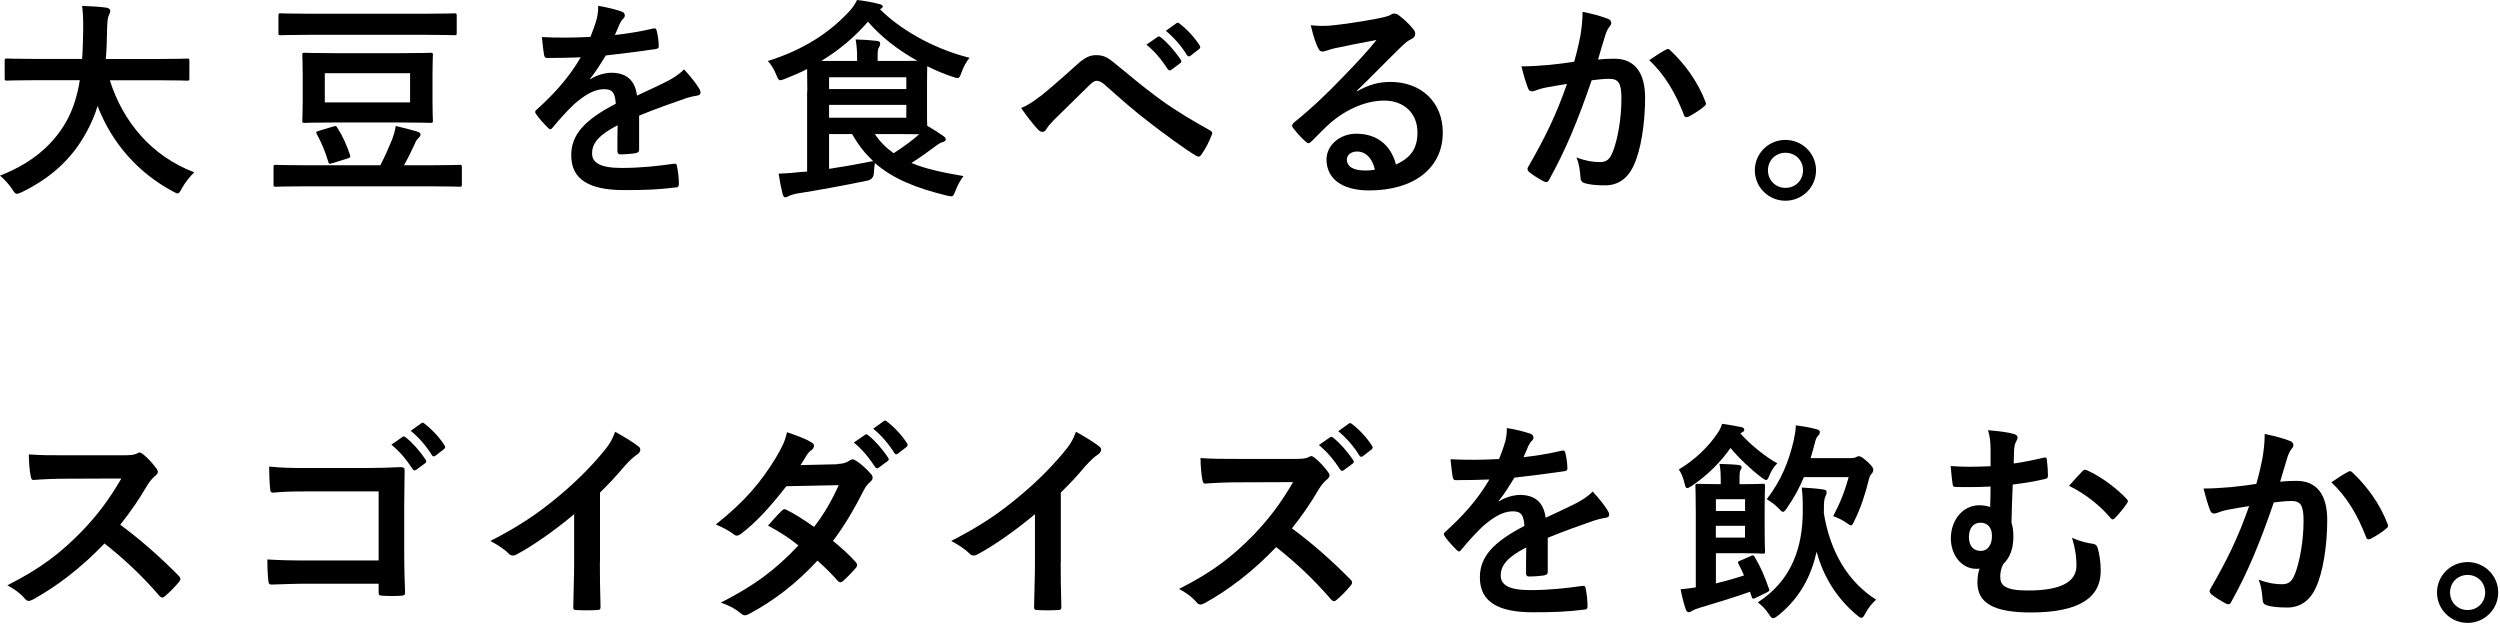
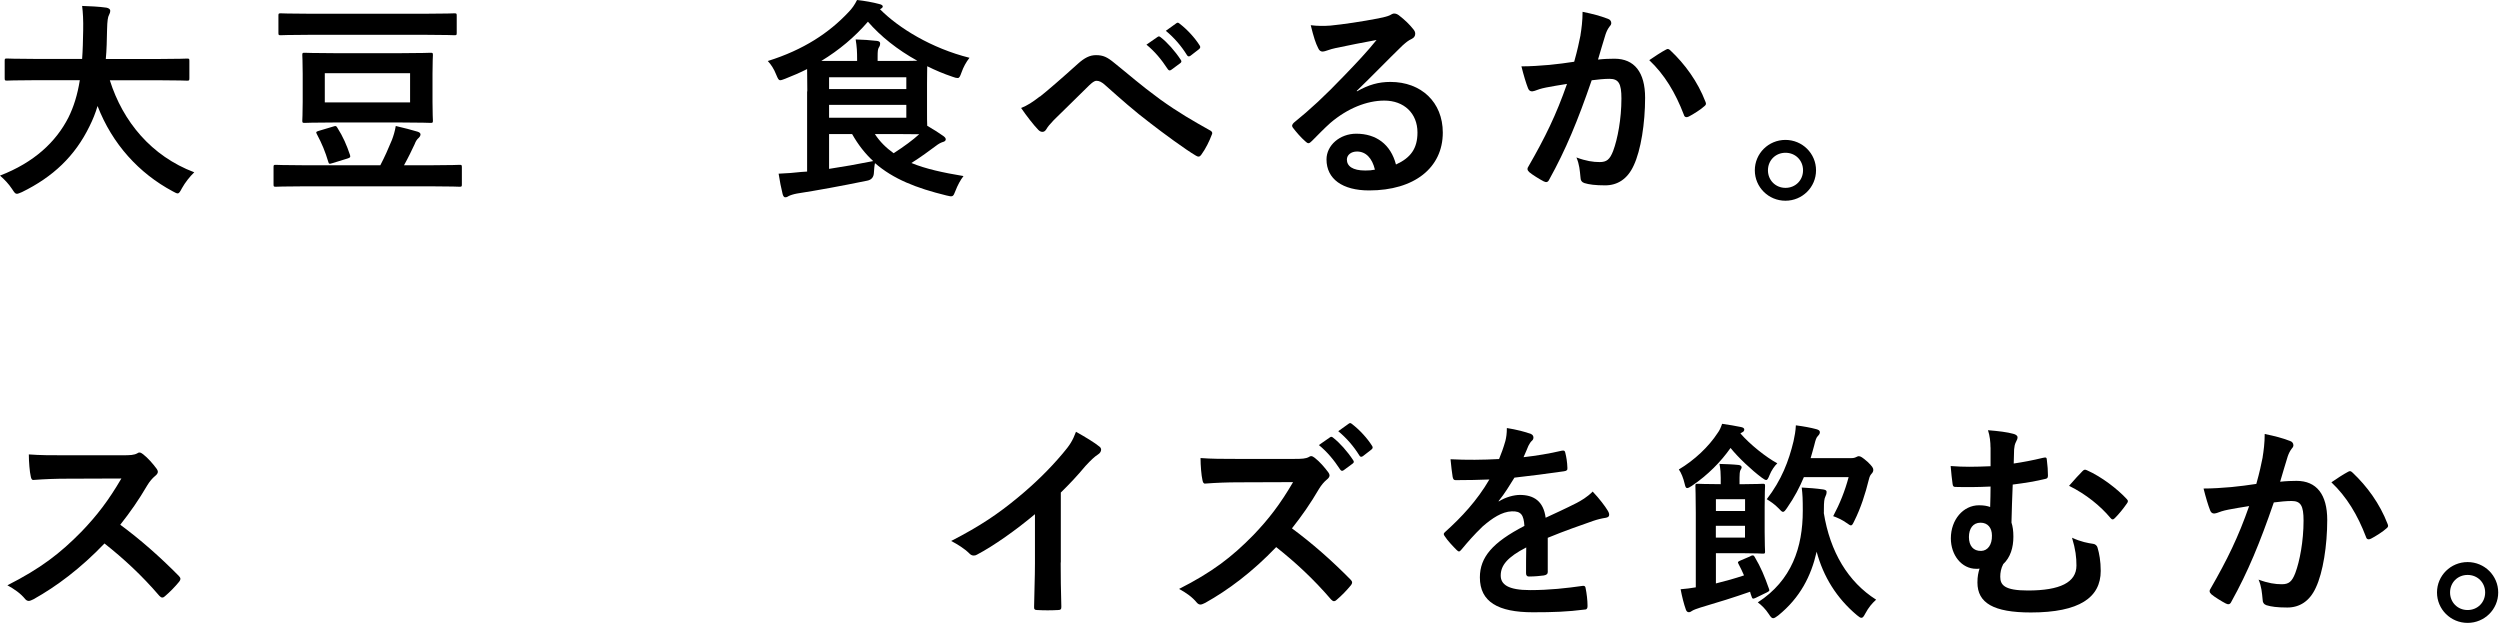
<svg xmlns="http://www.w3.org/2000/svg" width="379" height="95" viewBox="0 0 379 95" fill="none">
  <path d="M5.12 12.16C2.24 12.16 1.25 12.22 1.06 12.22C0.74 12.22 0.71 12.19 0.71 11.84V9.22C0.71 8.9 0.74 8.87 1.06 8.87C1.25 8.87 2.24 8.93 5.12 8.93H12.45C12.55 7.62 12.58 6.18 12.61 4.61C12.64 3.07 12.58 1.92 12.45 0.9C13.44 0.93 15.07 1 16.13 1.16C16.45 1.22 16.71 1.38 16.71 1.61C16.71 1.87 16.65 2.03 16.52 2.28C16.36 2.57 16.26 3.11 16.23 4.52C16.2 6.09 16.17 7.56 16.04 8.94H24.3C27.18 8.94 28.17 8.88 28.36 8.88C28.68 8.88 28.71 8.91 28.71 9.23V11.85C28.71 12.2 28.68 12.23 28.36 12.23C28.17 12.23 27.18 12.17 24.3 12.17H16.65C18.63 18.44 22.95 23.66 29.45 26.12C28.78 26.76 28.07 27.66 27.59 28.52C27.3 29.06 27.17 29.32 26.92 29.32C26.76 29.32 26.54 29.19 26.18 29C21.09 26.28 17.03 21.86 14.79 16.07C14.47 17.16 14.05 18.18 13.57 19.14C11.36 23.68 8.03 26.82 3.33 29.12C2.95 29.28 2.72 29.38 2.56 29.38C2.3 29.38 2.18 29.19 1.82 28.64C1.31 27.87 0.7 27.23 0 26.62C5.15 24.64 8.48 21.53 10.37 17.82C11.17 16.22 11.75 14.36 12.1 12.16H5.12Z" fill="black" />
  <path d="M45.819 28.25C42.969 28.25 42.009 28.31 41.819 28.31C41.499 28.31 41.469 28.28 41.469 27.96V25.34C41.469 25.02 41.499 24.99 41.819 24.99C42.009 24.99 42.969 25.05 45.819 25.05H57.659C58.329 23.77 58.879 22.52 59.419 21.21C59.639 20.63 59.869 19.9 59.999 19.1C61.149 19.36 62.459 19.71 63.299 19.96C63.589 20.06 63.749 20.18 63.749 20.38C63.749 20.54 63.649 20.73 63.489 20.89C63.229 21.11 63.039 21.37 62.849 21.88C62.369 22.9 61.889 23.9 61.249 25.05H65.669C68.519 25.05 69.479 24.99 69.669 24.99C69.989 24.99 70.019 25.02 70.019 25.34V27.96C70.019 28.28 69.989 28.31 69.669 28.31C69.479 28.31 68.519 28.25 65.669 28.25H45.819ZM46.719 5.28C43.779 5.28 42.749 5.34 42.559 5.34C42.239 5.34 42.209 5.31 42.209 4.99V2.37C42.209 2.05 42.239 2.02 42.559 2.02C42.749 2.02 43.779 2.08 46.719 2.08H64.729C67.669 2.08 68.699 2.02 68.889 2.02C69.209 2.02 69.239 2.05 69.239 2.37V4.99C69.239 5.31 69.209 5.34 68.889 5.34C68.699 5.34 67.669 5.28 64.729 5.28H46.719ZM60.899 8.06C63.969 8.06 65.059 8 65.279 8C65.599 8 65.629 8.03 65.629 8.35C65.629 8.54 65.569 9.34 65.569 11.17V15.46C65.569 17.28 65.629 18.08 65.629 18.28C65.629 18.6 65.599 18.63 65.279 18.63C65.059 18.63 63.969 18.57 60.899 18.57H50.559C47.459 18.57 46.369 18.63 46.179 18.63C45.859 18.63 45.829 18.6 45.829 18.28C45.829 18.06 45.889 17.29 45.889 15.46V11.17C45.889 9.35 45.829 8.55 45.829 8.35C45.829 8.03 45.859 8 46.179 8C46.369 8 47.459 8.06 50.559 8.06H60.899ZM50.399 24.73C49.919 24.89 49.859 24.86 49.759 24.51C49.309 23.01 48.829 21.82 48.029 20.32C47.899 20.06 47.869 19.97 48.319 19.84L50.559 19.17C50.939 19.04 50.979 19.11 51.139 19.36C51.999 20.7 52.579 22.05 53.059 23.49C53.159 23.81 53.089 23.91 52.679 24.03L50.409 24.73H50.399ZM62.169 11.1H49.239V15.52H62.169V11.1Z" fill="black" />
-   <path d="M96.899 22.66C96.899 23.01 96.709 23.17 96.289 23.24C95.869 23.3 94.909 23.4 94.019 23.4C93.729 23.4 93.599 23.21 93.599 22.89C93.599 21.74 93.599 20.14 93.629 18.99C90.779 20.46 89.759 21.71 89.759 23.25C89.759 24.59 90.849 25.46 94.209 25.46C97.149 25.46 99.709 25.17 102.179 24.82C102.469 24.79 102.599 24.88 102.629 25.17C102.789 25.91 102.919 27.03 102.919 27.79C102.949 28.17 102.819 28.4 102.569 28.4C99.819 28.75 97.739 28.82 94.629 28.82C89.379 28.82 86.599 27.25 86.599 23.54C86.599 20.47 88.519 18.23 93.349 15.73C93.249 14.1 92.869 13.46 91.429 13.52C89.929 13.58 88.489 14.54 87.009 15.82C85.629 17.16 84.829 18.09 83.809 19.31C83.649 19.5 83.549 19.6 83.429 19.6C83.329 19.6 83.209 19.5 83.079 19.38C82.629 18.93 81.669 17.94 81.259 17.27C81.159 17.14 81.129 17.05 81.129 16.98C81.129 16.85 81.189 16.76 81.349 16.63C83.809 14.42 86.179 11.89 88.039 8.69C86.539 8.75 84.809 8.79 82.919 8.79C82.629 8.79 82.539 8.63 82.469 8.28C82.369 7.77 82.249 6.58 82.149 5.62C84.579 5.75 87.079 5.72 89.509 5.59C89.859 4.73 90.149 3.96 90.469 2.84C90.599 2.3 90.689 1.75 90.689 0.89C92.099 1.11 93.509 1.47 94.339 1.79C94.599 1.89 94.719 2.11 94.719 2.33C94.719 2.49 94.659 2.68 94.499 2.81C94.309 2.97 94.119 3.26 93.959 3.58C93.769 4.03 93.609 4.44 93.219 5.31C95.169 5.09 97.119 4.77 99.039 4.32C99.389 4.26 99.489 4.35 99.549 4.64C99.709 5.28 99.839 6.02 99.869 6.94C99.899 7.26 99.769 7.39 99.329 7.45C96.929 7.8 94.179 8.15 91.839 8.41C91.099 9.59 90.399 10.78 89.439 11.96L89.469 12.02C90.489 11.35 91.809 11.03 92.669 11.03C94.779 11.03 96.249 11.99 96.569 14.49C97.819 13.91 99.639 13.08 101.269 12.25C101.879 11.93 102.899 11.35 103.699 10.52C104.759 11.64 105.589 12.76 105.939 13.34C106.129 13.63 106.199 13.85 106.199 14.04C106.199 14.3 106.039 14.42 105.719 14.49C105.049 14.59 104.409 14.75 103.769 14.97C101.689 15.71 99.609 16.41 96.889 17.53V22.68L96.899 22.66Z" fill="black" />
  <path d="M122.388 13.86C122.388 12.29 122.358 11.17 122.358 10.47C121.298 11.01 120.178 11.49 119.028 11.94C118.678 12.07 118.448 12.16 118.288 12.16C118.028 12.16 117.938 11.94 117.678 11.33C117.328 10.43 116.878 9.76 116.398 9.25C121.838 7.55 125.708 4.96 128.618 1.86C129.158 1.32 129.578 0.71 129.928 0C131.108 0.13 132.328 0.35 133.288 0.61C133.578 0.67 133.828 0.8 133.828 0.96C133.828 1.12 133.728 1.22 133.508 1.34L133.408 1.4C136.228 4.25 141.218 7.32 146.978 8.76C146.468 9.4 146.048 10.17 145.758 11C145.538 11.61 145.438 11.83 145.178 11.83C144.988 11.83 144.758 11.77 144.408 11.64C143.068 11.19 141.788 10.65 140.568 10.04C140.568 10.52 140.538 11.35 140.538 12.7V16.86C140.538 17.85 140.538 18.56 140.568 19.07C141.498 19.61 142.268 20.09 142.998 20.61C143.218 20.77 143.378 20.93 143.378 21.12C143.378 21.34 143.188 21.47 142.898 21.54C142.608 21.64 142.288 21.8 141.878 22.12C140.788 22.92 139.738 23.72 138.168 24.71C140.348 25.61 142.998 26.18 146.068 26.69C145.588 27.3 145.168 28.1 144.848 28.93C144.498 29.83 144.468 29.89 143.468 29.63C138.888 28.51 135.408 27.13 132.648 24.73C132.548 25.18 132.518 25.66 132.488 26.14C132.468 26.847 132.128 27.263 131.468 27.39C127.568 28.19 123.758 28.89 120.818 29.34C120.278 29.44 119.798 29.6 119.568 29.72C119.408 29.82 119.278 29.91 119.028 29.91C118.868 29.91 118.738 29.75 118.648 29.43C118.428 28.57 118.198 27.38 118.038 26.33C119.418 26.27 120.308 26.2 121.458 26.07L122.358 26.01V13.85L122.388 13.86ZM129.938 9.25V8.99C129.938 7.87 129.908 7.13 129.718 5.98C130.898 6.01 131.798 6.08 132.948 6.2C133.268 6.23 133.428 6.39 133.428 6.55C133.428 6.84 133.368 7 133.238 7.19C133.078 7.45 133.048 7.77 133.048 8.6V9.24H135.768C137.268 9.24 138.328 9.24 139.068 9.21C136.058 7.55 133.498 5.5 131.578 3.29C129.558 5.63 127.228 7.58 124.508 9.24H129.948L129.938 9.25ZM125.688 11.71V13.5H137.398V11.71H125.688ZM137.398 15.9H125.688V17.85H137.398V15.9ZM125.688 25.6C127.798 25.28 129.978 24.9 132.378 24.42C131.158 23.3 130.108 21.96 129.178 20.32H125.688V25.6ZM132.628 20.32C133.398 21.5 134.358 22.43 135.478 23.23C137.108 22.17 138.358 21.25 139.348 20.35C138.608 20.35 137.458 20.32 135.768 20.32H132.628Z" fill="black" />
  <path d="M157.641 14.66C158.701 13.83 161.001 11.84 163.371 9.7C164.431 8.74 165.231 8.36 166.151 8.36C167.241 8.36 167.851 8.65 168.931 9.54C171.331 11.46 172.711 12.74 175.841 15.04C178.691 17.09 180.901 18.34 183.391 19.74C183.711 19.87 183.871 20.12 183.711 20.41C183.361 21.37 182.751 22.59 182.141 23.42C181.981 23.64 181.851 23.74 181.721 23.74C181.591 23.74 181.461 23.71 181.271 23.58C179.731 22.68 176.251 20.12 174.361 18.65C172.061 16.92 169.751 14.87 167.641 12.99C167.031 12.41 166.621 12.25 166.231 12.25C165.881 12.25 165.561 12.54 165.141 12.92C163.571 14.49 161.271 16.7 159.761 18.2C159.121 18.87 158.861 19.19 158.611 19.61C158.451 19.87 158.261 19.99 158.031 19.99C157.801 19.99 157.611 19.89 157.421 19.7C156.751 19.03 155.561 17.49 154.801 16.37C155.761 15.99 156.561 15.47 157.621 14.64L157.641 14.66ZM175.491 5.6C175.651 5.47 175.781 5.5 175.971 5.66C176.961 6.43 178.111 7.71 179.011 9.08C179.141 9.27 179.141 9.43 178.911 9.59L177.571 10.58C177.351 10.74 177.191 10.71 177.031 10.48C176.071 9.01 175.051 7.79 173.801 6.77L175.501 5.59L175.491 5.6ZM178.341 3.52C178.531 3.39 178.631 3.42 178.821 3.58C180.001 4.48 181.161 5.76 181.861 6.88C181.991 7.07 182.021 7.26 181.761 7.46L180.481 8.45C180.221 8.64 180.061 8.55 179.941 8.35C179.081 6.97 178.051 5.76 176.741 4.67L178.341 3.52Z" fill="black" />
  <path d="M205.698 13.86C207.488 12.84 208.998 12.42 210.788 12.42C215.458 12.42 218.728 15.49 218.728 20.1C218.728 25.44 214.408 28.87 207.558 28.87C203.528 28.87 201.098 27.14 201.098 24.17C201.098 22.03 203.118 20.27 205.608 20.27C208.618 20.27 210.828 21.87 211.628 24.94C213.868 23.92 214.888 22.51 214.888 20.08C214.888 17.17 212.838 15.25 209.868 15.25C207.208 15.25 204.268 16.43 201.678 18.64C200.748 19.47 199.858 20.4 198.898 21.36C198.678 21.58 198.518 21.71 198.358 21.71C198.228 21.71 198.068 21.61 197.878 21.42C197.208 20.84 196.498 20.01 195.988 19.34C195.798 19.08 195.888 18.86 196.148 18.6C198.648 16.58 200.848 14.54 203.728 11.53C205.708 9.48 207.218 7.88 208.688 6.06C206.768 6.41 204.498 6.86 202.508 7.28C202.088 7.38 201.678 7.47 201.168 7.66C201.008 7.72 200.688 7.82 200.528 7.82C200.208 7.82 199.988 7.66 199.828 7.28C199.448 6.54 199.158 5.65 198.708 3.82C199.668 3.95 200.728 3.95 201.688 3.88C203.638 3.69 206.458 3.27 208.948 2.79C209.748 2.63 210.388 2.47 210.708 2.31C210.868 2.21 211.158 2.05 211.318 2.05C211.638 2.05 211.828 2.15 212.058 2.31C213.018 3.05 213.658 3.69 214.198 4.36C214.458 4.65 214.548 4.87 214.548 5.13C214.548 5.45 214.358 5.74 214.008 5.9C213.468 6.16 213.208 6.38 212.598 6.92C210.258 9.19 208.118 11.43 205.688 13.77L205.718 13.87L205.698 13.86ZM205.728 22.97C204.798 22.97 204.188 23.51 204.188 24.19C204.188 25.18 205.048 25.85 206.968 25.85C207.548 25.85 207.958 25.82 208.438 25.72C208.018 23.96 207.058 22.97 205.718 22.97H205.728Z" fill="black" />
  <path d="M239.598 5.34C239.758 4.38 239.918 3.13 239.918 1.79C241.578 2.14 242.478 2.37 243.758 2.85C244.078 2.95 244.268 3.2 244.268 3.49C244.268 3.65 244.208 3.81 244.048 3.97C243.728 4.39 243.568 4.74 243.408 5.19C242.988 6.5 242.668 7.69 242.258 9.03C243.118 8.93 244.078 8.9 244.758 8.9C247.768 8.9 249.398 10.95 249.398 14.82C249.398 18.69 248.758 22.79 247.668 25.09C246.738 27.14 245.208 28.1 243.348 28.1C241.808 28.1 240.888 27.97 240.178 27.75C239.798 27.62 239.598 27.33 239.598 26.85C239.498 25.83 239.438 24.93 238.988 23.87C240.428 24.41 241.518 24.57 242.508 24.57C243.568 24.57 244.048 24.19 244.558 22.87C245.228 21.08 245.808 18.04 245.808 14.93C245.808 12.66 245.388 11.95 243.988 11.95C243.218 11.95 242.228 12.05 241.298 12.17C239.188 18.31 237.358 22.73 234.868 27.21C234.678 27.63 234.418 27.69 234.038 27.5C233.458 27.21 232.218 26.44 231.828 26.09C231.668 25.93 231.568 25.8 231.568 25.61C231.568 25.51 231.598 25.39 231.698 25.26C234.258 20.81 235.918 17.42 237.558 12.72C236.308 12.91 235.288 13.1 234.418 13.26C233.588 13.42 233.078 13.61 232.658 13.77C232.208 13.93 231.828 13.87 231.638 13.35C231.348 12.61 230.998 11.46 230.648 10.06C232.058 10.06 233.468 9.96 234.868 9.84C236.208 9.71 237.398 9.55 238.648 9.36C239.158 7.54 239.388 6.42 239.608 5.33L239.598 5.34ZM252.628 7.49C252.848 7.36 253.008 7.43 253.238 7.65C255.418 9.7 257.368 12.35 258.548 15.43C258.678 15.72 258.648 15.88 258.418 16.07C257.878 16.58 256.658 17.35 256.018 17.67C255.698 17.83 255.378 17.8 255.278 17.41C253.998 14.05 252.338 11.3 250.028 9.12C250.828 8.58 251.758 7.94 252.618 7.49H252.628Z" fill="black" />
  <path d="M275.311 25.82C275.311 28.38 273.231 30.43 270.671 30.43C268.111 30.43 266.031 28.38 266.031 25.82C266.031 23.26 268.111 21.21 270.671 21.21C273.231 21.21 275.311 23.26 275.311 25.82ZM268.021 25.82C268.021 27.32 269.171 28.48 270.681 28.48C272.191 28.48 273.341 27.33 273.341 25.82C273.341 24.31 272.191 23.16 270.681 23.16C269.171 23.16 268.021 24.31 268.021 25.82Z" fill="black" />
  <path d="M18.591 69.02C19.741 69.02 20.321 68.99 20.801 68.73C20.931 68.63 21.021 68.6 21.151 68.6C21.341 68.6 21.501 68.73 21.691 68.86C22.431 69.44 23.161 70.27 23.771 71.1C23.871 71.26 23.931 71.39 23.931 71.52C23.931 71.71 23.801 71.94 23.511 72.16C23.091 72.51 22.681 72.99 22.331 73.57C21.021 75.81 19.771 77.6 18.231 79.55C21.301 81.82 24.151 84.32 27.091 87.29C27.251 87.45 27.351 87.61 27.351 87.74C27.351 87.87 27.291 88.03 27.131 88.22C26.521 88.96 25.791 89.72 24.991 90.4C24.861 90.53 24.731 90.59 24.611 90.59C24.451 90.59 24.321 90.49 24.161 90.33C21.471 87.19 18.721 84.67 15.841 82.39C12.221 86.17 8.581 88.89 5.091 90.84C4.801 90.97 4.581 91.1 4.351 91.1C4.161 91.1 3.971 91 3.811 90.81C3.111 89.95 2.181 89.31 1.121 88.73C6.111 86.2 9.091 83.93 12.381 80.57C14.681 78.17 16.441 75.9 18.401 72.54L10.141 72.57C8.481 72.57 6.811 72.63 5.081 72.76C4.821 72.79 4.731 72.57 4.661 72.22C4.501 71.55 4.371 70.01 4.371 68.89C6.101 69.02 7.701 69.02 9.781 69.02H18.591Z" fill="black" />
-   <path d="M57.411 74.5H46.241C44.061 74.5 42.561 74.56 41.441 74.69C41.091 74.69 40.961 74.53 40.961 74.15C40.861 73.29 40.801 71.78 40.801 70.73C42.721 70.92 43.841 70.95 46.141 70.95H55.641C57.301 70.95 59.001 70.89 60.701 70.82C61.211 70.82 61.371 70.95 61.341 71.36C61.341 73.06 61.281 74.72 61.281 76.42V84.07C61.281 86.41 61.381 88.97 61.411 89.86C61.411 90.18 61.281 90.28 60.831 90.31C59.931 90.37 58.911 90.37 58.011 90.31C57.501 90.28 57.401 90.25 57.401 89.77V88.49H46.391C44.371 88.49 42.681 88.59 41.141 88.62C40.851 88.62 40.721 88.49 40.691 88.14C40.591 87.31 40.531 86.16 40.531 84.81C42.031 84.91 43.891 84.97 46.421 84.97H57.401V74.51L57.411 74.5ZM61.021 66.24C61.181 66.11 61.311 66.14 61.501 66.3C62.491 67.07 63.641 68.35 64.541 69.72C64.671 69.91 64.671 70.07 64.441 70.23L63.101 71.22C62.881 71.38 62.721 71.35 62.561 71.12C61.601 69.65 60.581 68.43 59.331 67.41L61.031 66.23L61.021 66.24ZM63.871 64.16C64.061 64.03 64.161 64.06 64.351 64.22C65.531 65.12 66.691 66.4 67.391 67.52C67.521 67.71 67.551 67.9 67.291 68.1L66.011 69.09C65.751 69.28 65.591 69.19 65.471 68.99C64.611 67.61 63.581 66.4 62.271 65.31L63.871 64.16Z" fill="black" />
-   <path d="M90.94 85.28C90.94 87.49 90.97 89.38 91.04 91.94C91.07 92.36 90.91 92.48 90.56 92.48C89.54 92.54 88.38 92.54 87.36 92.48C87.01 92.48 86.88 92.35 86.91 91.97C86.94 89.67 87.04 87.59 87.04 85.41V77.95C84.22 80.32 80.8 82.75 78.24 84.09C78.08 84.19 77.92 84.22 77.76 84.22C77.5 84.22 77.31 84.12 77.09 83.9C76.35 83.16 75.3 82.52 74.34 82.01C78.76 79.74 81.48 77.88 84.42 75.45C86.95 73.37 89.25 71.13 91.24 68.76C92.33 67.48 92.74 66.84 93.26 65.46C94.7 66.26 96.11 67.12 96.81 67.7C97 67.83 97.07 68.02 97.07 68.18C97.07 68.44 96.88 68.72 96.62 68.88C96.08 69.23 95.56 69.71 94.7 70.64C93.45 72.14 92.27 73.39 90.96 74.67V85.26L90.94 85.28Z" fill="black" />
-   <path d="M126.97 70.34C127.9 70.31 128.31 70.12 128.73 69.86C128.95 69.7 129.11 69.64 129.27 69.64C129.43 69.64 129.62 69.74 129.85 69.9C130.55 70.32 131.45 71.18 132.03 71.85C132.22 72.04 132.29 72.23 132.29 72.43C132.29 72.63 132.19 72.81 131.94 73.04C131.62 73.33 131.3 73.65 130.98 74.26C129.6 76.98 128.1 79.6 126.28 82C127.59 83.06 128.81 84.18 129.74 85.23C129.87 85.36 129.93 85.52 129.93 85.68C129.93 85.81 129.87 85.97 129.74 86.1C129.29 86.64 128.3 87.67 127.76 88.12C127.63 88.22 127.5 88.28 127.38 88.28C127.28 88.28 127.16 88.22 127.03 88.09C126.26 87.19 124.98 85.91 123.93 84.99C120.67 88.51 117.37 91.01 113.72 92.99C113.43 93.15 113.18 93.28 112.92 93.28C112.73 93.28 112.54 93.18 112.31 92.99C111.29 92.16 110.39 91.74 109.27 91.36C114.23 88.83 117.43 86.53 121.04 82.69C119.82 81.7 118.38 80.71 116.43 79.68C117.13 78.91 117.81 78.08 118.54 77.41C118.67 77.28 118.8 77.19 118.96 77.19C119.06 77.19 119.15 77.25 119.28 77.32C120.43 77.86 121.84 78.79 123.41 79.88C124.95 77.9 126.13 75.82 127.15 73.55L119.21 73.71C116.59 77.07 114.51 79.28 112.36 80.91C112.14 81.07 111.94 81.2 111.72 81.2C111.56 81.2 111.37 81.14 111.21 80.98C110.41 80.4 109.58 79.96 108.52 79.51C113 75.96 115.4 73.01 117.58 69.46C118.6 67.73 119.02 66.87 119.31 65.52C120.4 65.9 122.06 66.45 123.05 67.09C123.31 67.22 123.4 67.41 123.4 67.6C123.4 67.82 123.24 68.08 123.02 68.24C122.73 68.43 122.51 68.69 122.35 68.91C122.09 69.36 121.9 69.68 121.36 70.51L126.99 70.38L126.97 70.34ZM131.13 65.92C131.29 65.79 131.42 65.82 131.61 65.98C132.6 66.75 133.75 68.03 134.65 69.4C134.78 69.59 134.78 69.75 134.55 69.91L133.21 70.9C132.99 71.06 132.83 71.03 132.67 70.8C131.71 69.33 130.69 68.11 129.44 67.09L131.14 65.91L131.13 65.92ZM133.98 63.84C134.17 63.71 134.27 63.74 134.46 63.9C135.64 64.8 136.8 66.08 137.5 67.2C137.63 67.39 137.66 67.58 137.4 67.78L136.12 68.77C135.86 68.96 135.7 68.87 135.58 68.67C134.72 67.29 133.69 66.08 132.38 64.99L133.98 63.84Z" fill="black" />
  <path d="M160.799 85.28C160.799 87.49 160.829 89.38 160.899 91.94C160.929 92.36 160.769 92.48 160.419 92.48C159.399 92.54 158.239 92.54 157.219 92.48C156.869 92.48 156.739 92.35 156.769 91.97C156.799 89.67 156.899 87.59 156.899 85.41V77.95C154.079 80.32 150.659 82.75 148.099 84.09C147.939 84.19 147.779 84.22 147.619 84.22C147.359 84.22 147.169 84.12 146.949 83.9C146.209 83.16 145.159 82.52 144.199 82.01C148.619 79.74 151.339 77.88 154.279 75.45C156.809 73.37 159.109 71.13 161.099 68.76C162.189 67.48 162.599 66.84 163.119 65.46C164.559 66.26 165.969 67.12 166.669 67.7C166.859 67.83 166.929 68.02 166.929 68.18C166.929 68.44 166.739 68.72 166.479 68.88C165.939 69.23 165.419 69.71 164.559 70.64C163.309 72.14 162.129 73.39 160.819 74.67V85.26L160.799 85.28Z" fill="black" />
  <path d="M196.22 69.57C197.37 69.57 197.95 69.54 198.43 69.28C198.56 69.18 198.65 69.15 198.78 69.15C198.97 69.15 199.13 69.28 199.32 69.41C200.06 69.99 200.79 70.82 201.4 71.65C201.5 71.81 201.56 71.94 201.56 72.07C201.56 72.26 201.43 72.49 201.14 72.71C200.72 73.06 200.31 73.54 199.96 74.12C198.65 76.36 197.4 78.15 195.86 80.1C198.93 82.37 201.78 84.87 204.72 87.84C204.88 88 204.98 88.16 204.98 88.29C204.98 88.42 204.92 88.58 204.76 88.77C204.15 89.51 203.42 90.27 202.62 90.95C202.49 91.08 202.36 91.14 202.24 91.14C202.08 91.14 201.95 91.04 201.79 90.88C199.1 87.74 196.35 85.22 193.47 82.94C189.85 86.72 186.21 89.44 182.72 91.39C182.43 91.52 182.21 91.65 181.98 91.65C181.79 91.65 181.6 91.55 181.44 91.36C180.74 90.5 179.81 89.86 178.75 89.28C183.74 86.75 186.72 84.48 190.01 81.12C192.31 78.72 194.07 76.45 196.03 73.09L187.77 73.12C186.11 73.12 184.44 73.18 182.71 73.31C182.45 73.34 182.36 73.12 182.29 72.77C182.13 72.1 182 70.56 182 69.44C183.73 69.57 185.33 69.57 187.41 69.57H196.22ZM201.63 66.3C201.79 66.17 201.92 66.2 202.11 66.36C203.1 67.13 204.25 68.41 205.15 69.78C205.28 69.97 205.28 70.13 205.05 70.29L203.71 71.28C203.49 71.44 203.33 71.41 203.17 71.18C202.21 69.71 201.19 68.49 199.94 67.47L201.64 66.29L201.63 66.3ZM204.48 64.22C204.67 64.09 204.77 64.12 204.96 64.28C206.14 65.18 207.3 66.46 208 67.58C208.13 67.77 208.16 67.96 207.9 68.16L206.62 69.15C206.36 69.34 206.2 69.25 206.08 69.05C205.22 67.67 204.19 66.46 202.88 65.37L204.48 64.22Z" fill="black" />
  <path d="M234.649 86.66C234.649 87.01 234.459 87.17 234.039 87.24C233.619 87.3 232.659 87.4 231.769 87.4C231.479 87.4 231.349 87.21 231.349 86.89C231.349 85.74 231.349 84.14 231.379 82.99C228.529 84.46 227.509 85.71 227.509 87.25C227.509 88.59 228.599 89.46 231.959 89.46C234.899 89.46 237.459 89.17 239.929 88.82C240.219 88.79 240.349 88.88 240.379 89.17C240.539 89.91 240.669 91.03 240.669 91.79C240.699 92.17 240.569 92.4 240.319 92.4C237.569 92.75 235.489 92.82 232.379 92.82C227.129 92.82 224.349 91.25 224.349 87.54C224.349 84.47 226.269 82.23 231.099 79.73C230.999 78.1 230.619 77.46 229.179 77.52C227.679 77.58 226.239 78.54 224.759 79.82C223.379 81.16 222.579 82.09 221.559 83.31C221.399 83.5 221.299 83.6 221.179 83.6C221.079 83.6 220.959 83.5 220.829 83.38C220.379 82.93 219.419 81.94 219.009 81.27C218.909 81.14 218.879 81.05 218.879 80.98C218.879 80.85 218.939 80.76 219.099 80.63C221.559 78.42 223.929 75.89 225.789 72.69C224.289 72.75 222.559 72.79 220.669 72.79C220.379 72.79 220.289 72.63 220.219 72.28C220.119 71.77 219.999 70.58 219.899 69.62C222.329 69.75 224.829 69.72 227.259 69.59C227.609 68.73 227.899 67.96 228.219 66.84C228.349 66.3 228.439 65.75 228.439 64.89C229.849 65.11 231.259 65.47 232.089 65.79C232.349 65.89 232.469 66.11 232.469 66.33C232.469 66.49 232.409 66.68 232.249 66.81C232.059 66.97 231.869 67.26 231.709 67.58C231.519 68.03 231.359 68.44 230.969 69.31C232.919 69.09 234.869 68.77 236.789 68.32C237.139 68.26 237.239 68.35 237.299 68.64C237.459 69.28 237.589 70.02 237.619 70.94C237.649 71.26 237.519 71.39 237.079 71.45C234.679 71.8 231.929 72.15 229.589 72.41C228.849 73.59 228.149 74.78 227.189 75.96L227.219 76.02C228.239 75.35 229.559 75.03 230.419 75.03C232.529 75.03 233.999 75.99 234.319 78.49C235.569 77.91 237.389 77.08 239.019 76.25C239.629 75.93 240.649 75.35 241.449 74.52C242.509 75.64 243.339 76.76 243.689 77.34C243.879 77.63 243.949 77.85 243.949 78.04C243.949 78.3 243.789 78.42 243.469 78.49C242.799 78.59 242.159 78.75 241.519 78.97C239.439 79.71 237.359 80.41 234.639 81.53V86.68L234.649 86.66Z" fill="black" />
  <path d="M263.842 65.7C265.312 67.4 267.742 69.32 269.442 70.24C269.022 70.62 268.542 71.33 268.262 72.03C268.072 72.51 267.942 72.77 267.752 72.77C267.592 72.77 267.402 72.64 267.052 72.39C265.552 71.27 263.502 69.35 262.352 67.91C260.912 69.96 258.932 72.01 256.462 73.67C256.142 73.89 255.922 73.99 255.762 73.99C255.602 73.99 255.502 73.83 255.412 73.41C255.192 72.45 254.872 71.68 254.512 71.17C256.882 69.76 259.052 67.71 260.402 65.63C260.692 65.25 260.882 64.8 261.072 64.25C262.002 64.38 263.152 64.57 263.892 64.73C264.242 64.79 264.432 64.92 264.432 65.11C264.432 65.33 264.302 65.46 264.082 65.56L263.862 65.69L263.842 65.7ZM265.382 84.29C265.762 84.13 265.862 84.16 266.022 84.45C266.952 86.02 267.492 87.33 268.162 89.22C268.292 89.54 268.262 89.6 267.872 89.8L266.172 90.63C265.722 90.85 265.632 90.76 265.532 90.41C265.432 90.19 265.372 89.93 265.312 89.71C262.852 90.57 260.482 91.31 257.762 92.11C257.252 92.27 256.742 92.46 256.542 92.59C256.382 92.72 256.192 92.81 256.032 92.81C255.842 92.81 255.682 92.71 255.582 92.43C255.262 91.53 255.002 90.48 254.782 89.33C255.582 89.27 256.322 89.17 257.082 89.04V77.75C257.082 75.16 257.022 73.91 257.022 73.69C257.022 73.37 257.052 73.34 257.372 73.34C257.562 73.34 258.592 73.4 260.732 73.4H260.862V72.44C260.862 71.83 260.832 71.13 260.672 70.33C261.662 70.36 262.652 70.39 263.582 70.49C263.872 70.52 264.032 70.68 264.032 70.84C264.032 71 263.932 71.13 263.842 71.29C263.742 71.51 263.712 71.96 263.712 72.41V73.4H264.512C266.272 73.4 267.042 73.34 267.232 73.34C267.552 73.34 267.582 73.37 267.582 73.69C267.582 73.88 267.522 74.78 267.522 76.79V80.63C267.522 82.49 267.582 83.41 267.582 83.61C267.582 83.9 267.552 83.93 267.232 83.93C267.042 83.93 266.272 83.87 264.512 83.87H260.132V88.45C261.572 88.1 263.042 87.68 264.392 87.23C264.132 86.62 263.852 86.05 263.562 85.5C263.402 85.21 263.432 85.15 263.882 84.96L265.382 84.32V84.29ZM260.132 75.68V77.47H264.552V75.68H260.132ZM264.542 79.71H260.122V81.5H264.542V79.71ZM276.482 77.73C277.442 83.71 280.192 88.23 284.422 90.91C283.782 91.49 283.272 92.09 282.792 92.99C282.532 93.47 282.412 93.66 282.182 93.66C282.022 93.66 281.832 93.53 281.482 93.24C278.412 90.65 276.422 87.42 275.402 83.64C274.572 87.32 272.902 90.61 269.582 93.3C269.232 93.56 269.002 93.72 268.812 93.72C268.592 93.72 268.432 93.53 268.142 93.08C267.662 92.34 267.052 91.74 266.482 91.32C271.632 87.99 273.302 82.97 273.302 77.43C273.302 75.61 273.272 75.03 273.142 73.91C274.262 73.97 275.282 74.04 276.402 74.2C276.752 74.26 276.912 74.36 276.912 74.55C276.912 74.84 276.852 75.03 276.722 75.29C276.562 75.61 276.502 76.09 276.502 77.18V77.72L276.482 77.73ZM273.472 72.32C272.832 73.86 272.032 75.39 270.942 76.96C270.652 77.38 270.492 77.6 270.302 77.6C270.142 77.6 269.952 77.41 269.632 77.06C269.022 76.42 268.352 76 267.842 75.68C270.082 72.77 271.172 69.92 271.902 66.88C272.062 66.14 272.222 65.31 272.252 64.48C273.472 64.64 274.492 64.83 275.352 65.06C275.702 65.16 275.892 65.28 275.892 65.51C275.892 65.74 275.792 65.89 275.572 66.12C275.352 66.35 275.252 66.63 275.032 67.53C274.842 68.2 274.682 68.84 274.492 69.45H280.672C280.992 69.45 281.212 69.39 281.342 69.32C281.472 69.26 281.632 69.16 281.792 69.16C282.052 69.16 282.332 69.32 283.132 70.02C283.832 70.69 283.992 70.95 283.992 71.24C283.992 71.46 283.892 71.66 283.702 71.85C283.572 72.01 283.442 72.17 283.322 72.68C282.782 74.86 282.102 77 281.112 78.98C280.892 79.43 280.792 79.65 280.602 79.65C280.472 79.65 280.282 79.52 279.932 79.27C279.262 78.79 278.522 78.47 277.912 78.25C278.932 76.33 279.702 74.41 280.252 72.33H273.472V72.32Z" fill="black" />
  <path d="M301.759 67.84C301.759 67.01 301.659 66.08 301.379 65.22C303.009 65.35 304.289 65.51 305.189 65.76C305.609 65.86 305.859 66.05 305.859 66.3C305.859 66.49 305.799 66.68 305.599 67.04C305.439 67.36 305.379 67.68 305.339 68.13C305.309 68.74 305.309 69.25 305.279 70.27C306.749 70.05 308.129 69.79 309.699 69.41C310.239 69.28 310.279 69.38 310.309 69.79C310.409 70.59 310.469 71.33 310.469 72.09C310.469 72.47 310.339 72.54 310.089 72.6C308.649 72.95 307.109 73.21 305.129 73.46C305.029 75.76 304.999 76.98 304.939 79.22C305.129 79.8 305.229 80.47 305.229 81.36C305.229 83.02 304.779 84.5 303.689 85.52C303.339 86.19 303.239 86.83 303.239 87.44C303.239 88.69 303.879 89.52 307.429 89.52C312.289 89.52 314.789 88.3 314.789 85.74C314.789 84.49 314.659 83.31 314.119 81.52C315.529 82.16 316.489 82.32 317.349 82.45C317.639 82.48 317.929 82.74 317.989 83.03C318.249 83.89 318.469 85.08 318.469 86.55C318.469 90.58 315.239 92.85 307.879 92.85C302.219 92.85 299.779 91.41 299.779 88.31C299.779 87.38 299.909 86.81 300.099 86.2C299.969 86.23 299.779 86.23 299.589 86.23C297.379 86.23 295.749 84.15 295.749 81.62C295.749 78.77 297.639 76.6 300.009 76.6C300.779 76.6 301.259 76.7 301.709 76.86C301.739 75.8 301.769 74.81 301.769 73.76C299.749 73.86 297.989 73.86 296.429 73.82C296.139 73.82 296.049 73.69 296.009 73.34C295.909 72.7 295.819 71.77 295.719 70.65C297.739 70.81 299.269 70.78 301.769 70.68V67.83L301.759 67.84ZM298.489 81.41C298.489 82.75 299.159 83.55 300.349 83.52C301.339 83.49 302.009 82.59 301.979 81.19C301.979 80.01 301.339 79.24 300.249 79.24C299.099 79.24 298.489 80.14 298.489 81.42V81.41ZM315.709 71.42C315.969 71.16 316.089 71.16 316.379 71.29C318.619 72.28 321.049 74.17 322.429 75.67C322.559 75.8 322.589 75.89 322.589 75.99C322.589 76.09 322.529 76.21 322.429 76.34C321.849 77.17 321.249 77.91 320.609 78.55C320.479 78.68 320.389 78.74 320.259 78.74C320.159 78.74 320.039 78.64 319.909 78.48C318.439 76.72 316.259 74.93 313.669 73.65C314.469 72.72 315.269 71.86 315.719 71.41L315.709 71.42Z" fill="black" />
  <path d="M343.009 69.34C343.169 68.38 343.329 67.13 343.329 65.79C344.989 66.14 345.889 66.37 347.169 66.85C347.489 66.95 347.679 67.2 347.679 67.49C347.679 67.65 347.619 67.81 347.459 67.97C347.139 68.39 346.979 68.74 346.819 69.19C346.399 70.5 346.079 71.69 345.669 73.03C346.529 72.93 347.489 72.9 348.169 72.9C351.179 72.9 352.809 74.95 352.809 78.82C352.809 82.69 352.169 86.79 351.079 89.09C350.149 91.14 348.619 92.1 346.759 92.1C345.219 92.1 344.299 91.97 343.589 91.75C343.209 91.62 343.009 91.33 343.009 90.85C342.909 89.83 342.849 88.93 342.399 87.87C343.839 88.41 344.929 88.57 345.919 88.57C346.979 88.57 347.459 88.19 347.969 86.87C348.639 85.08 349.219 82.04 349.219 78.93C349.219 76.66 348.799 75.95 347.399 75.95C346.629 75.95 345.639 76.05 344.709 76.17C342.599 82.31 340.769 86.73 338.279 91.21C338.089 91.63 337.829 91.69 337.449 91.5C336.869 91.21 335.629 90.44 335.239 90.09C335.079 89.93 334.979 89.8 334.979 89.61C334.979 89.51 335.009 89.39 335.109 89.26C337.669 84.81 339.329 81.42 340.969 76.72C339.719 76.91 338.699 77.1 337.829 77.26C336.999 77.42 336.489 77.61 336.069 77.77C335.619 77.93 335.239 77.87 335.049 77.35C334.759 76.61 334.409 75.46 334.059 74.06C335.469 74.06 336.879 73.96 338.279 73.84C339.619 73.71 340.809 73.55 342.059 73.36C342.569 71.54 342.799 70.42 343.019 69.33L343.009 69.34ZM356.039 71.49C356.259 71.36 356.419 71.43 356.649 71.65C358.829 73.7 360.779 76.35 361.959 79.43C362.089 79.72 362.059 79.88 361.829 80.07C361.289 80.58 360.069 81.35 359.429 81.67C359.109 81.83 358.789 81.8 358.689 81.41C357.409 78.05 355.749 75.3 353.439 73.12C354.239 72.58 355.169 71.94 356.029 71.49H356.039Z" fill="black" />
  <path d="M378.729 89.82C378.729 92.38 376.649 94.43 374.089 94.43C371.529 94.43 369.449 92.38 369.449 89.82C369.449 87.26 371.529 85.21 374.089 85.21C376.649 85.21 378.729 87.26 378.729 89.82ZM371.429 89.82C371.429 91.32 372.579 92.48 374.089 92.48C375.599 92.48 376.749 91.33 376.749 89.82C376.749 88.31 375.599 87.16 374.089 87.16C372.579 87.16 371.429 88.31 371.429 89.82Z" fill="black" />
</svg>